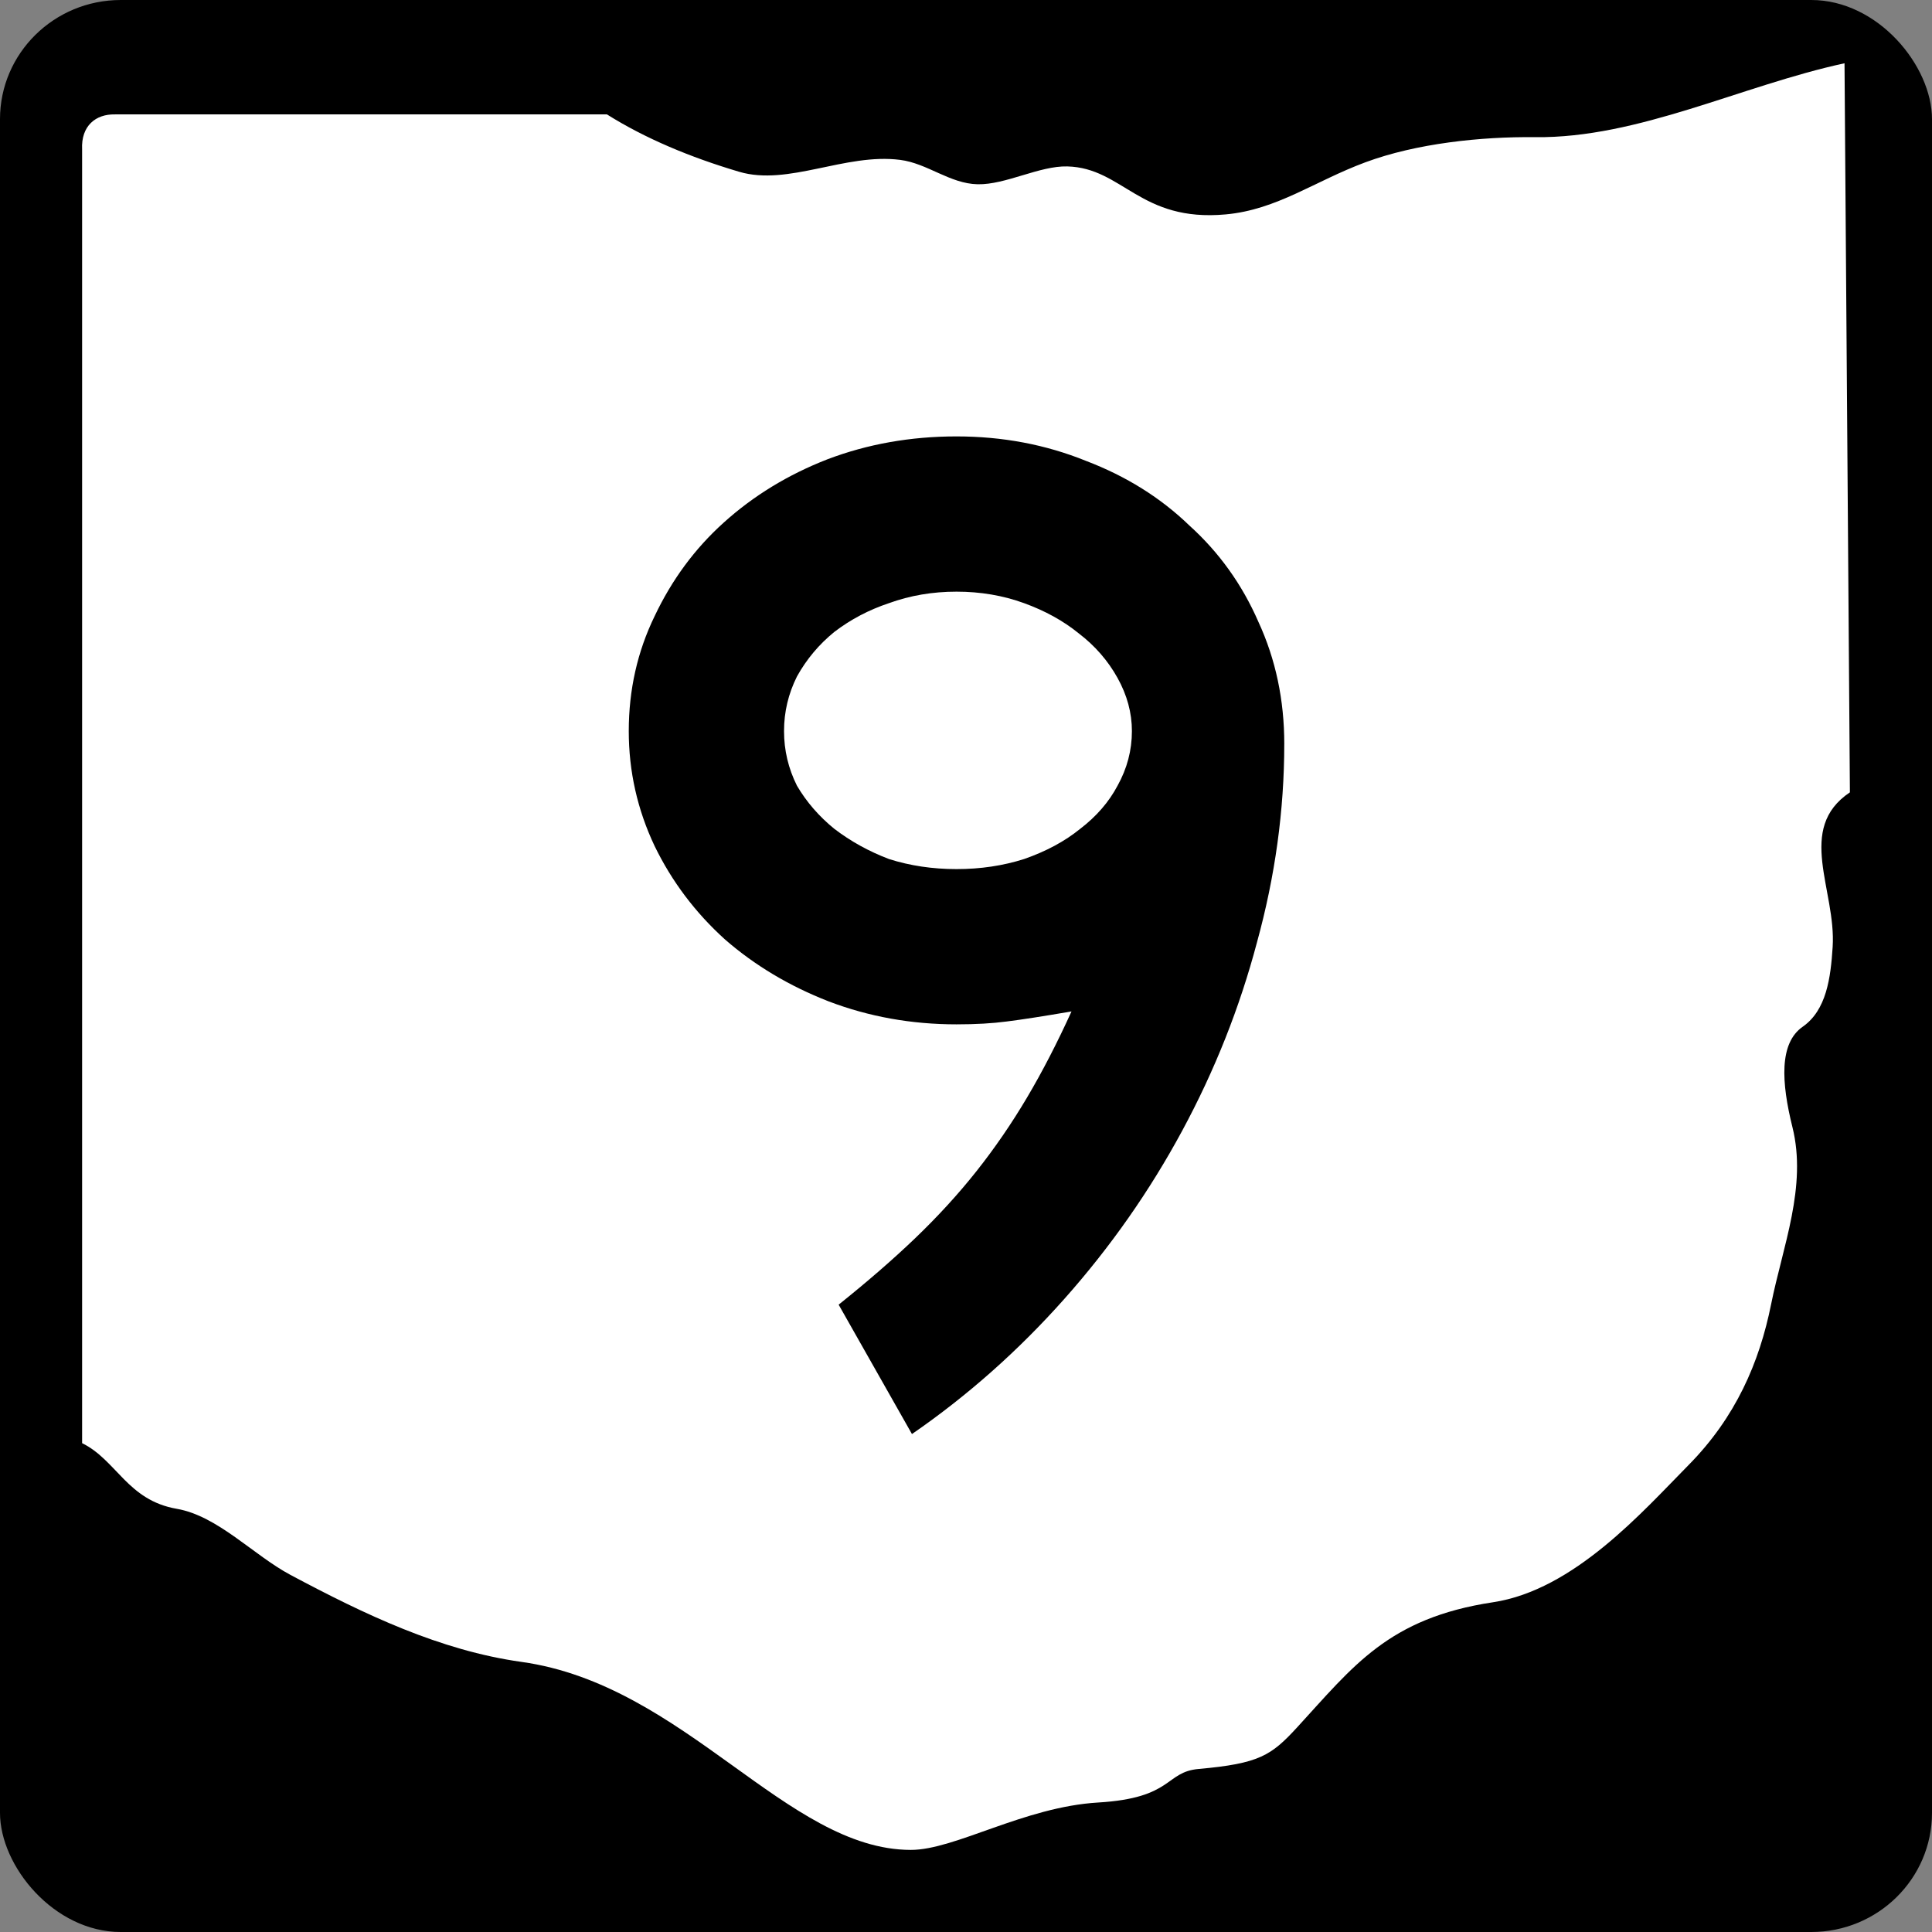
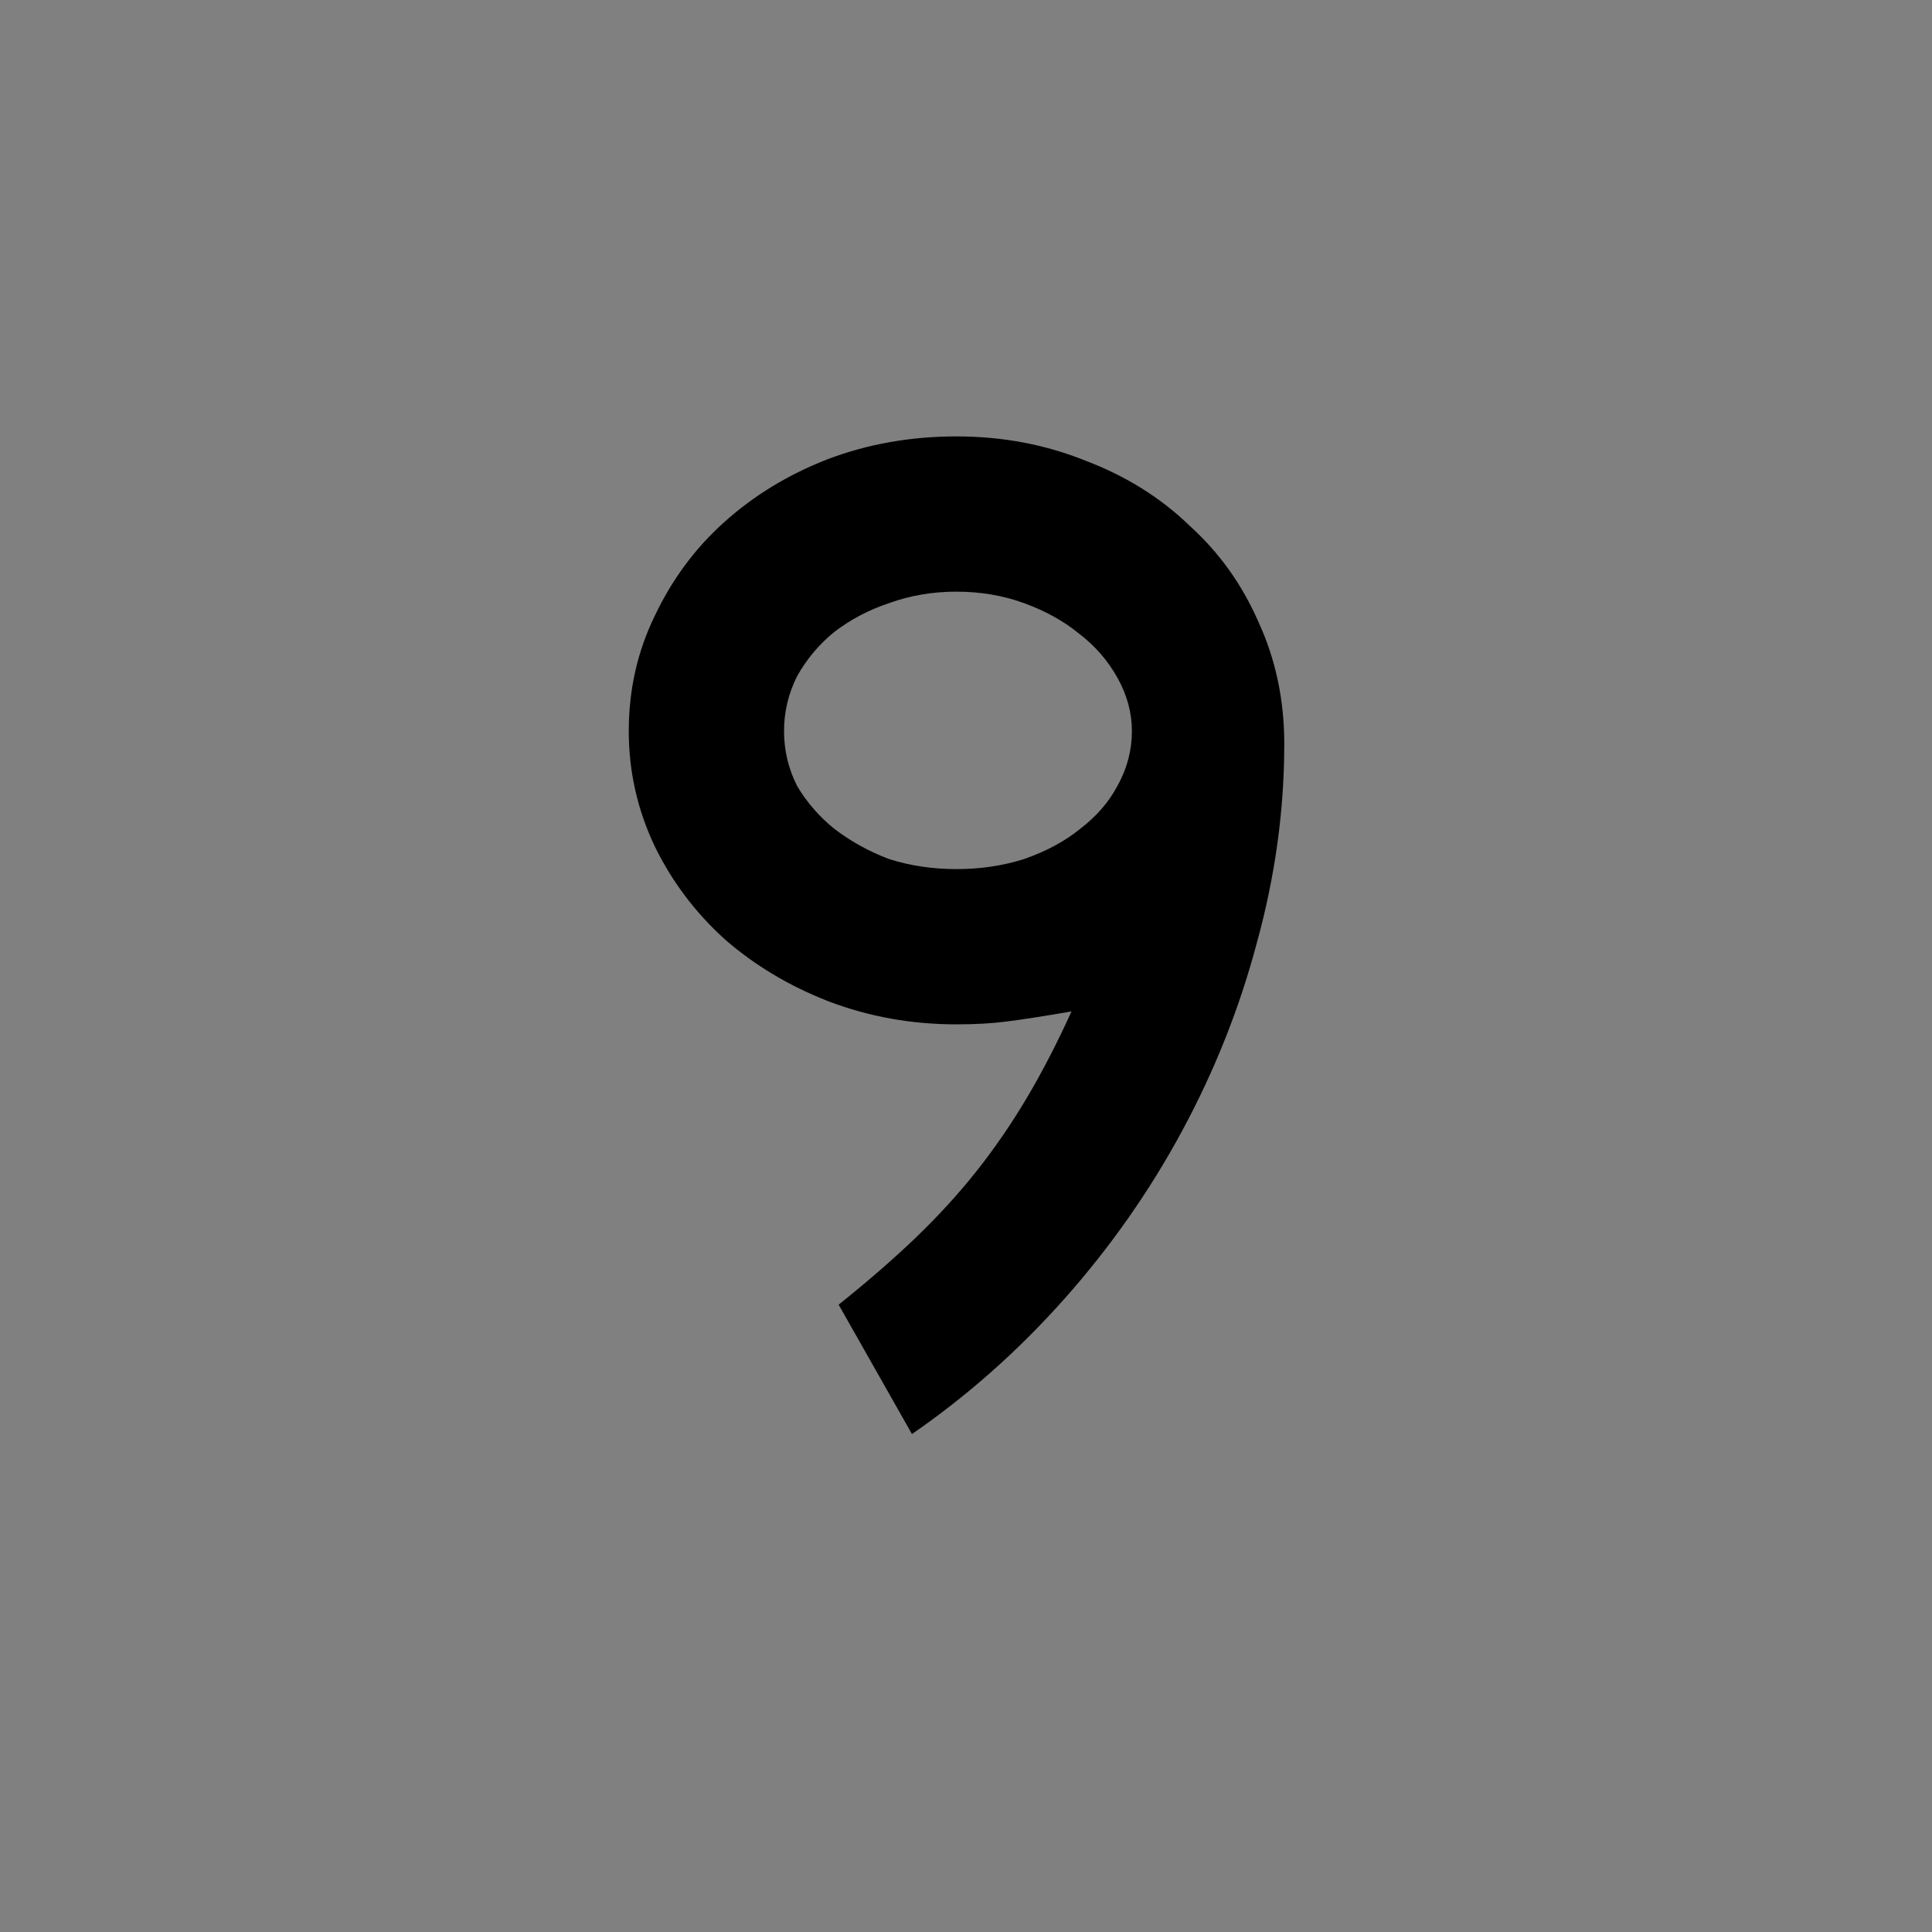
<svg xmlns="http://www.w3.org/2000/svg" xmlns:ns1="http://www.inkscape.org/namespaces/inkscape" version="1.0" width="600" height="600" id="svg2">
  <rect width="100%" height="100%" fill="#808080" stroke="none" />
  <title id="title4">Ohio State Route 9</title>
  <defs id="defs12" />
  <g id="g3766">
-     <rect width="600" height="600" rx="37.5" ry="37" x="0" y="0" id="rect3760" style="fill:#000000;fill-rule:nonzero" />
-     <path d="m 35.684,35.525 h 152.8 c 11.878,7.463 25.825,13.302 41.064,17.82 15.239,4.518 32.952,-5.875 50.001,-3.693 8.524,1.091 15.405,7.394 24.091,7.572 8.686,0.178 19.177,-5.768 27.83,-5.541 17.307,0.456 22.538,17.336 49.188,14.902 15.962,-1.458 27.536,-10.302 43.373,-16.182 15.836,-5.88 35.987,-8.001 52.714,-7.804 32.029,0.376 64.058,-16.015 96.087,-22.952 l 1.671,226.42 c -16.88,11.321 -4.227,30.351 -5.355,48.012 -0.617,9.652 -1.925,19.637 -9.304,24.781 -7.351,5.125 -6.647,17.268 -3.185,31.198 4.583,18.44 -3,36.947 -6.632,55.024 -3.632,18.077 -11.016,35.099 -25.602,49.873 -14.268,14.453 -35.577,38.832 -60.761,42.639 -32.51,4.914 -43.364,19.832 -60.825,38.85 -8.053,8.77 -11.805,11.253 -30.617,12.924 -10.486,0.931 -7.775,9.03 -31.157,10.416 -23.075,1.368 -44.484,14.745 -58.221,14.722 -38.506,-0.063 -70.102,-51.29 -120.86,-58.384 -25.336,-3.541 -48.786,-14.768 -71.752,-27.008 -11.533,-6.15 -22.595,-18.33 -35.338,-20.54 -15.347,-2.65 -18.672,-15.13 -29.395,-20.39 v -401.76 c -0.365,-7.392 4.284,-11.024 10.187,-10.895 z" ns1:connector-curvature="0" id="path8" style="fill:#ffffff;stroke-width:0;stroke-miterlimit:4" />
-   </g>
+     </g>
  <g id="routenum" style="font-size:446.43px;font-style:normal;font-variant:normal;font-weight:normal;font-stretch:normal;text-align:center;line-height:100%;letter-spacing:0px;word-spacing:0px;writing-mode:lr-tb;text-anchor:middle;fill:#000000;font-family:Roadgeek 2005 Series C">
    <path d="m 398.84,231.07 c -2.3e-4,20.536 -2.828,41.072 -8.482,61.607 -5.357,20.238 -13.095,39.732 -23.214,58.482 -10.119,18.75 -22.322,36.161 -36.607,52.232 -14.286,16.071 -30.06,30.06 -47.321,41.964 l -22.768,-40.179 c 8.928,-7.143 16.815,-13.988 23.661,-20.536 7.143,-6.845 13.542,-13.839 19.196,-20.982 5.655,-7.143 10.863,-14.732 15.625,-22.768 4.762,-8.036 9.375,-16.964 13.839,-26.786 -8.631,1.488 -15.328,2.53 -20.089,3.125 -4.464,0.595 -9.673,0.893 -15.625,0.893 -13.988,1.3e-4 -27.232,-2.381 -39.732,-7.143 -12.202,-4.762 -22.917,-11.161 -32.143,-19.196 -9.226,-8.333 -16.518,-18.006 -21.875,-29.018 -5.357,-11.309 -8.036,-23.214 -8.036,-35.714 -3e-5,-12.797 2.679,-24.702 8.036,-35.714 5.357,-11.309 12.5,-20.982 21.429,-29.018 9.226,-8.333 19.94,-14.881 32.143,-19.643 12.5,-4.762 25.893,-7.143 40.179,-7.143 14.286,3.1e-4 27.678,2.53 40.179,7.589 12.5,4.762 23.214,11.459 32.143,20.089 9.226,8.334 16.369,18.304 21.429,29.911 5.357,11.607 8.036,24.256 8.036,37.946 m -47.321,-4.018 c -1.8e-4,-5.655 -1.488,-11.16 -4.464,-16.518 -2.976,-5.357 -6.994,-9.97 -12.054,-13.839 -4.762,-3.869 -10.417,-6.994 -16.964,-9.375 -6.548,-2.381 -13.542,-3.571 -20.982,-3.571 -7.441,2.5e-4 -14.435,1.191 -20.982,3.571 -6.25,2.084 -11.905,5.06 -16.964,8.929 -4.762,3.869 -8.631,8.482 -11.607,13.839 -2.679,5.357 -4.018,11.012 -4.018,16.964 -8e-5,5.953 1.339,11.607 4.018,16.964 2.976,5.06 6.845,9.524 11.607,13.393 5.059,3.869 10.714,6.994 16.964,9.375 6.548,2.083 13.542,3.125 20.982,3.125 7.44,1.7e-4 14.434,-1.042 20.982,-3.125 6.845,-2.381 12.649,-5.506 17.411,-9.375 5.059,-3.869 8.928,-8.333 11.607,-13.393 2.976,-5.357 4.464,-11.012 4.464,-16.964" ns1:connector-curvature="0" id="path2988" style="fill:#000000" />
  </g>
</svg>